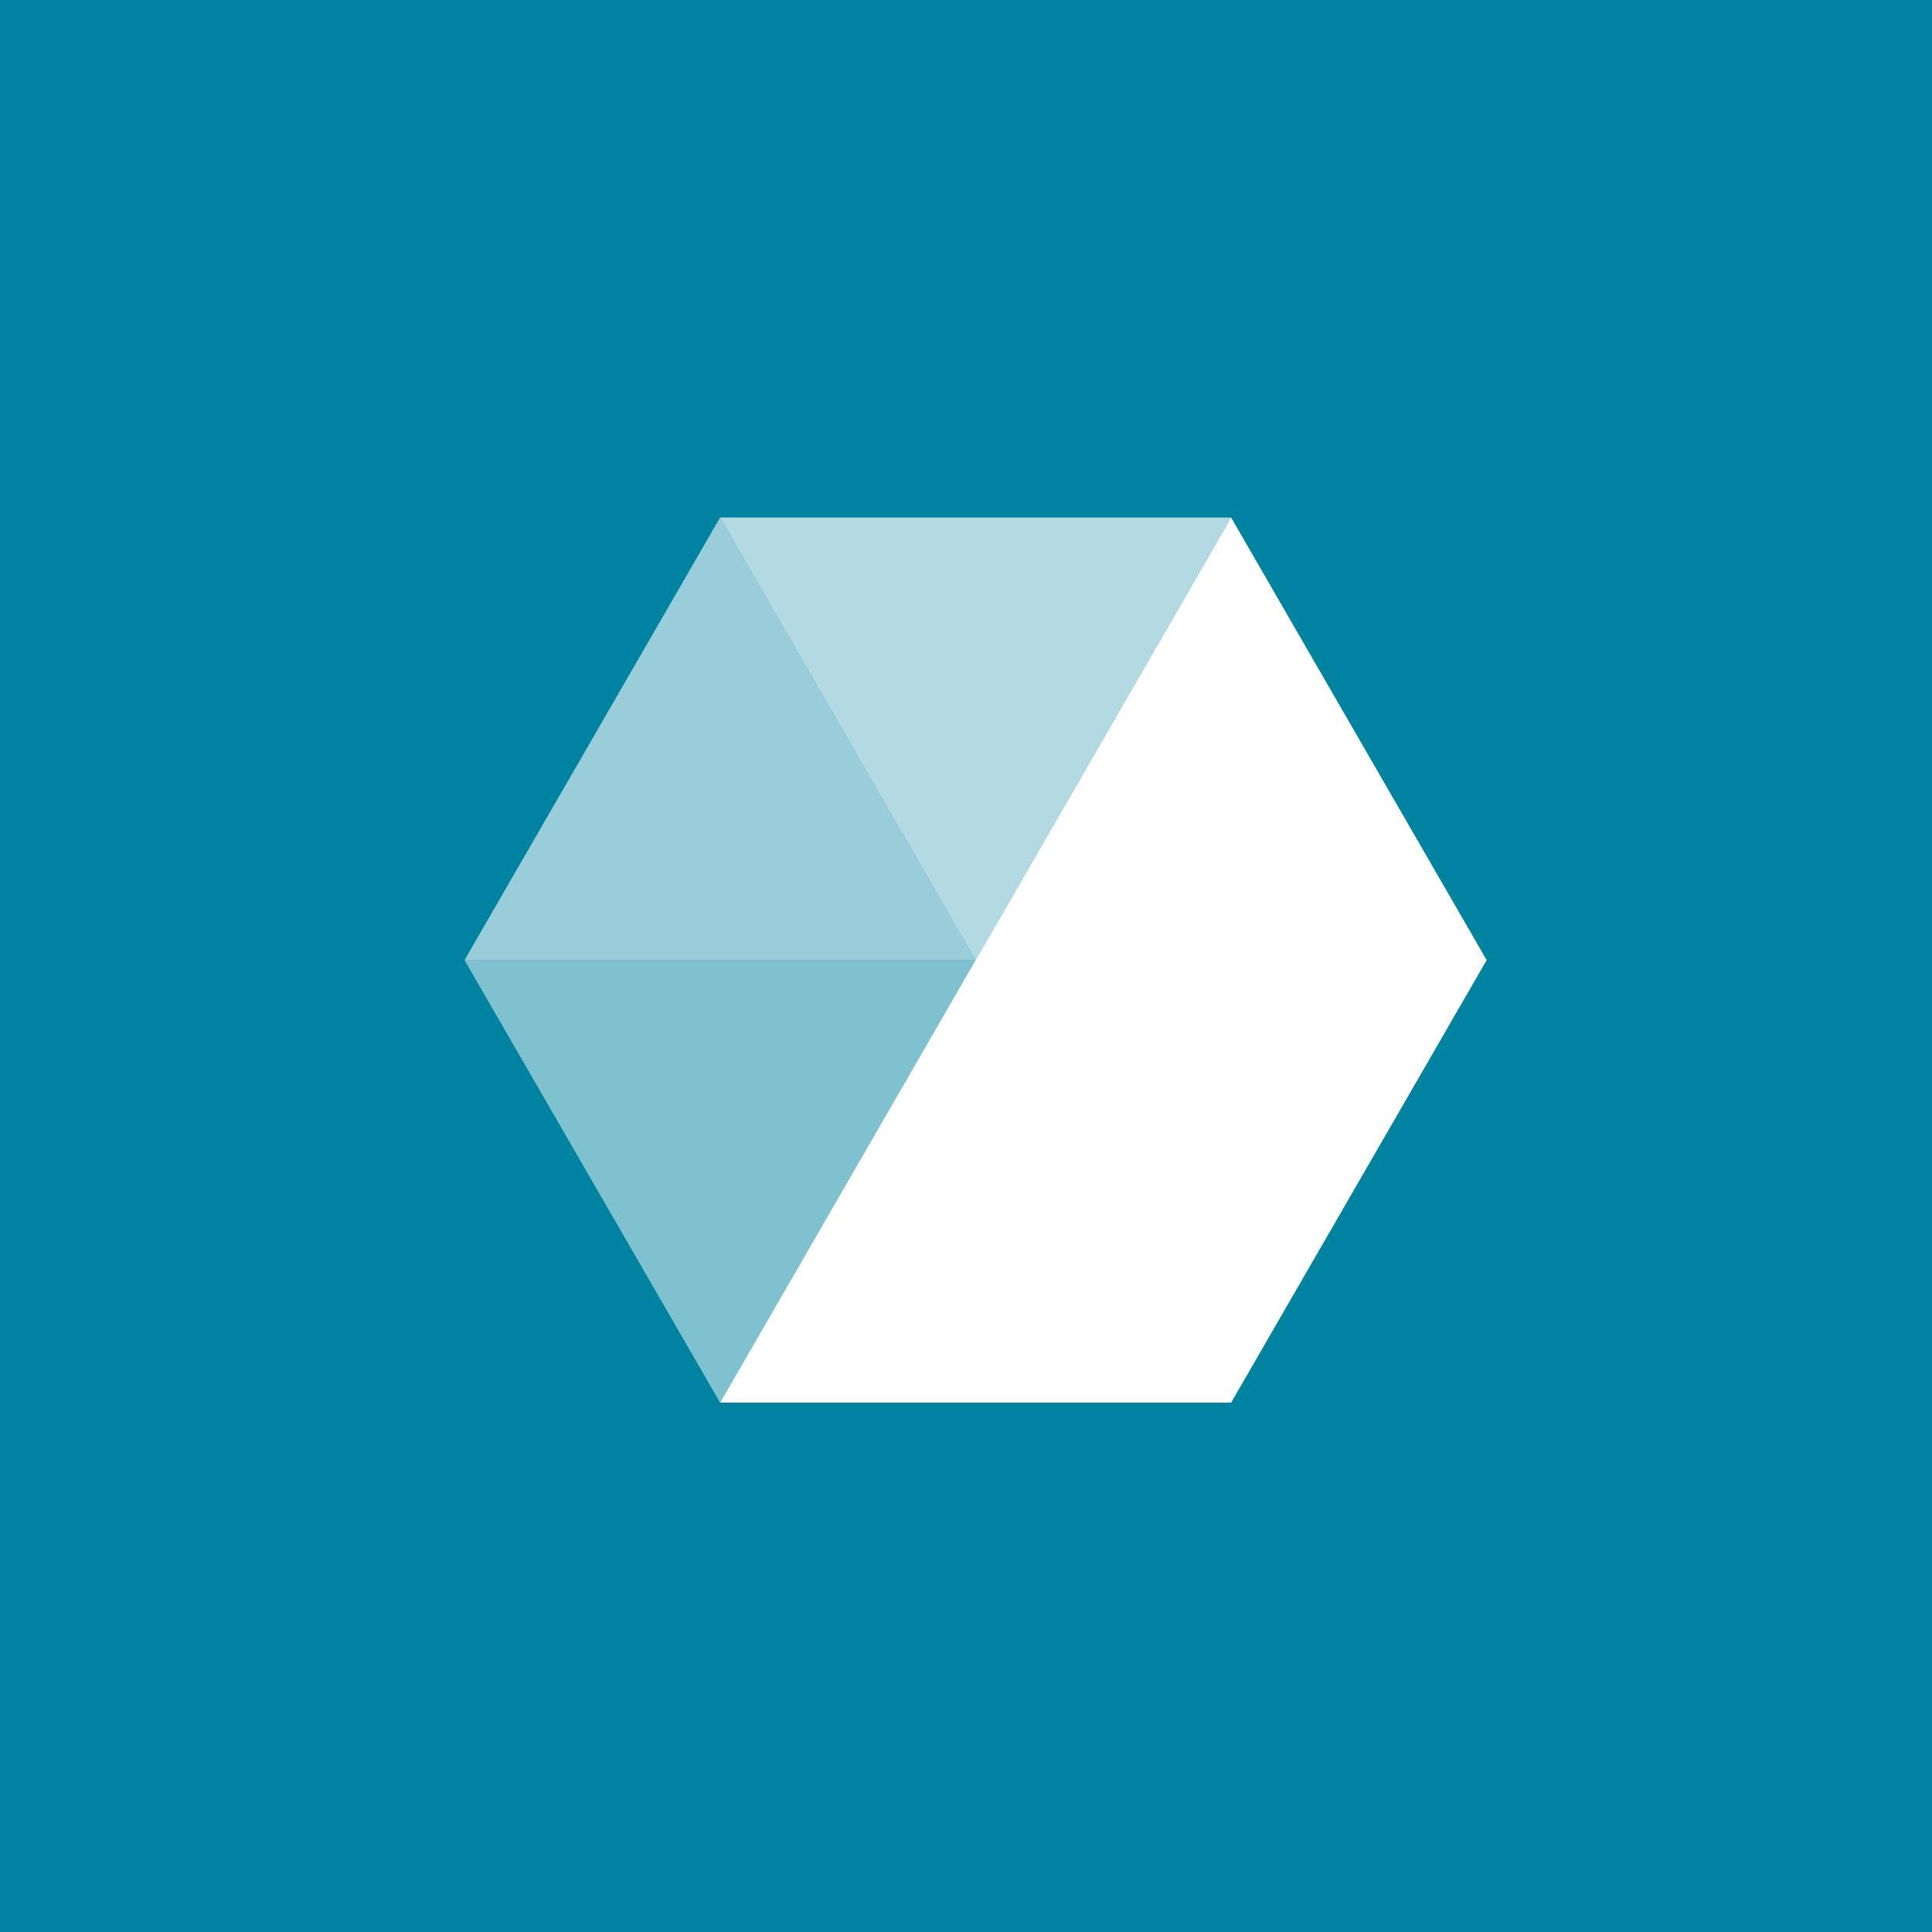
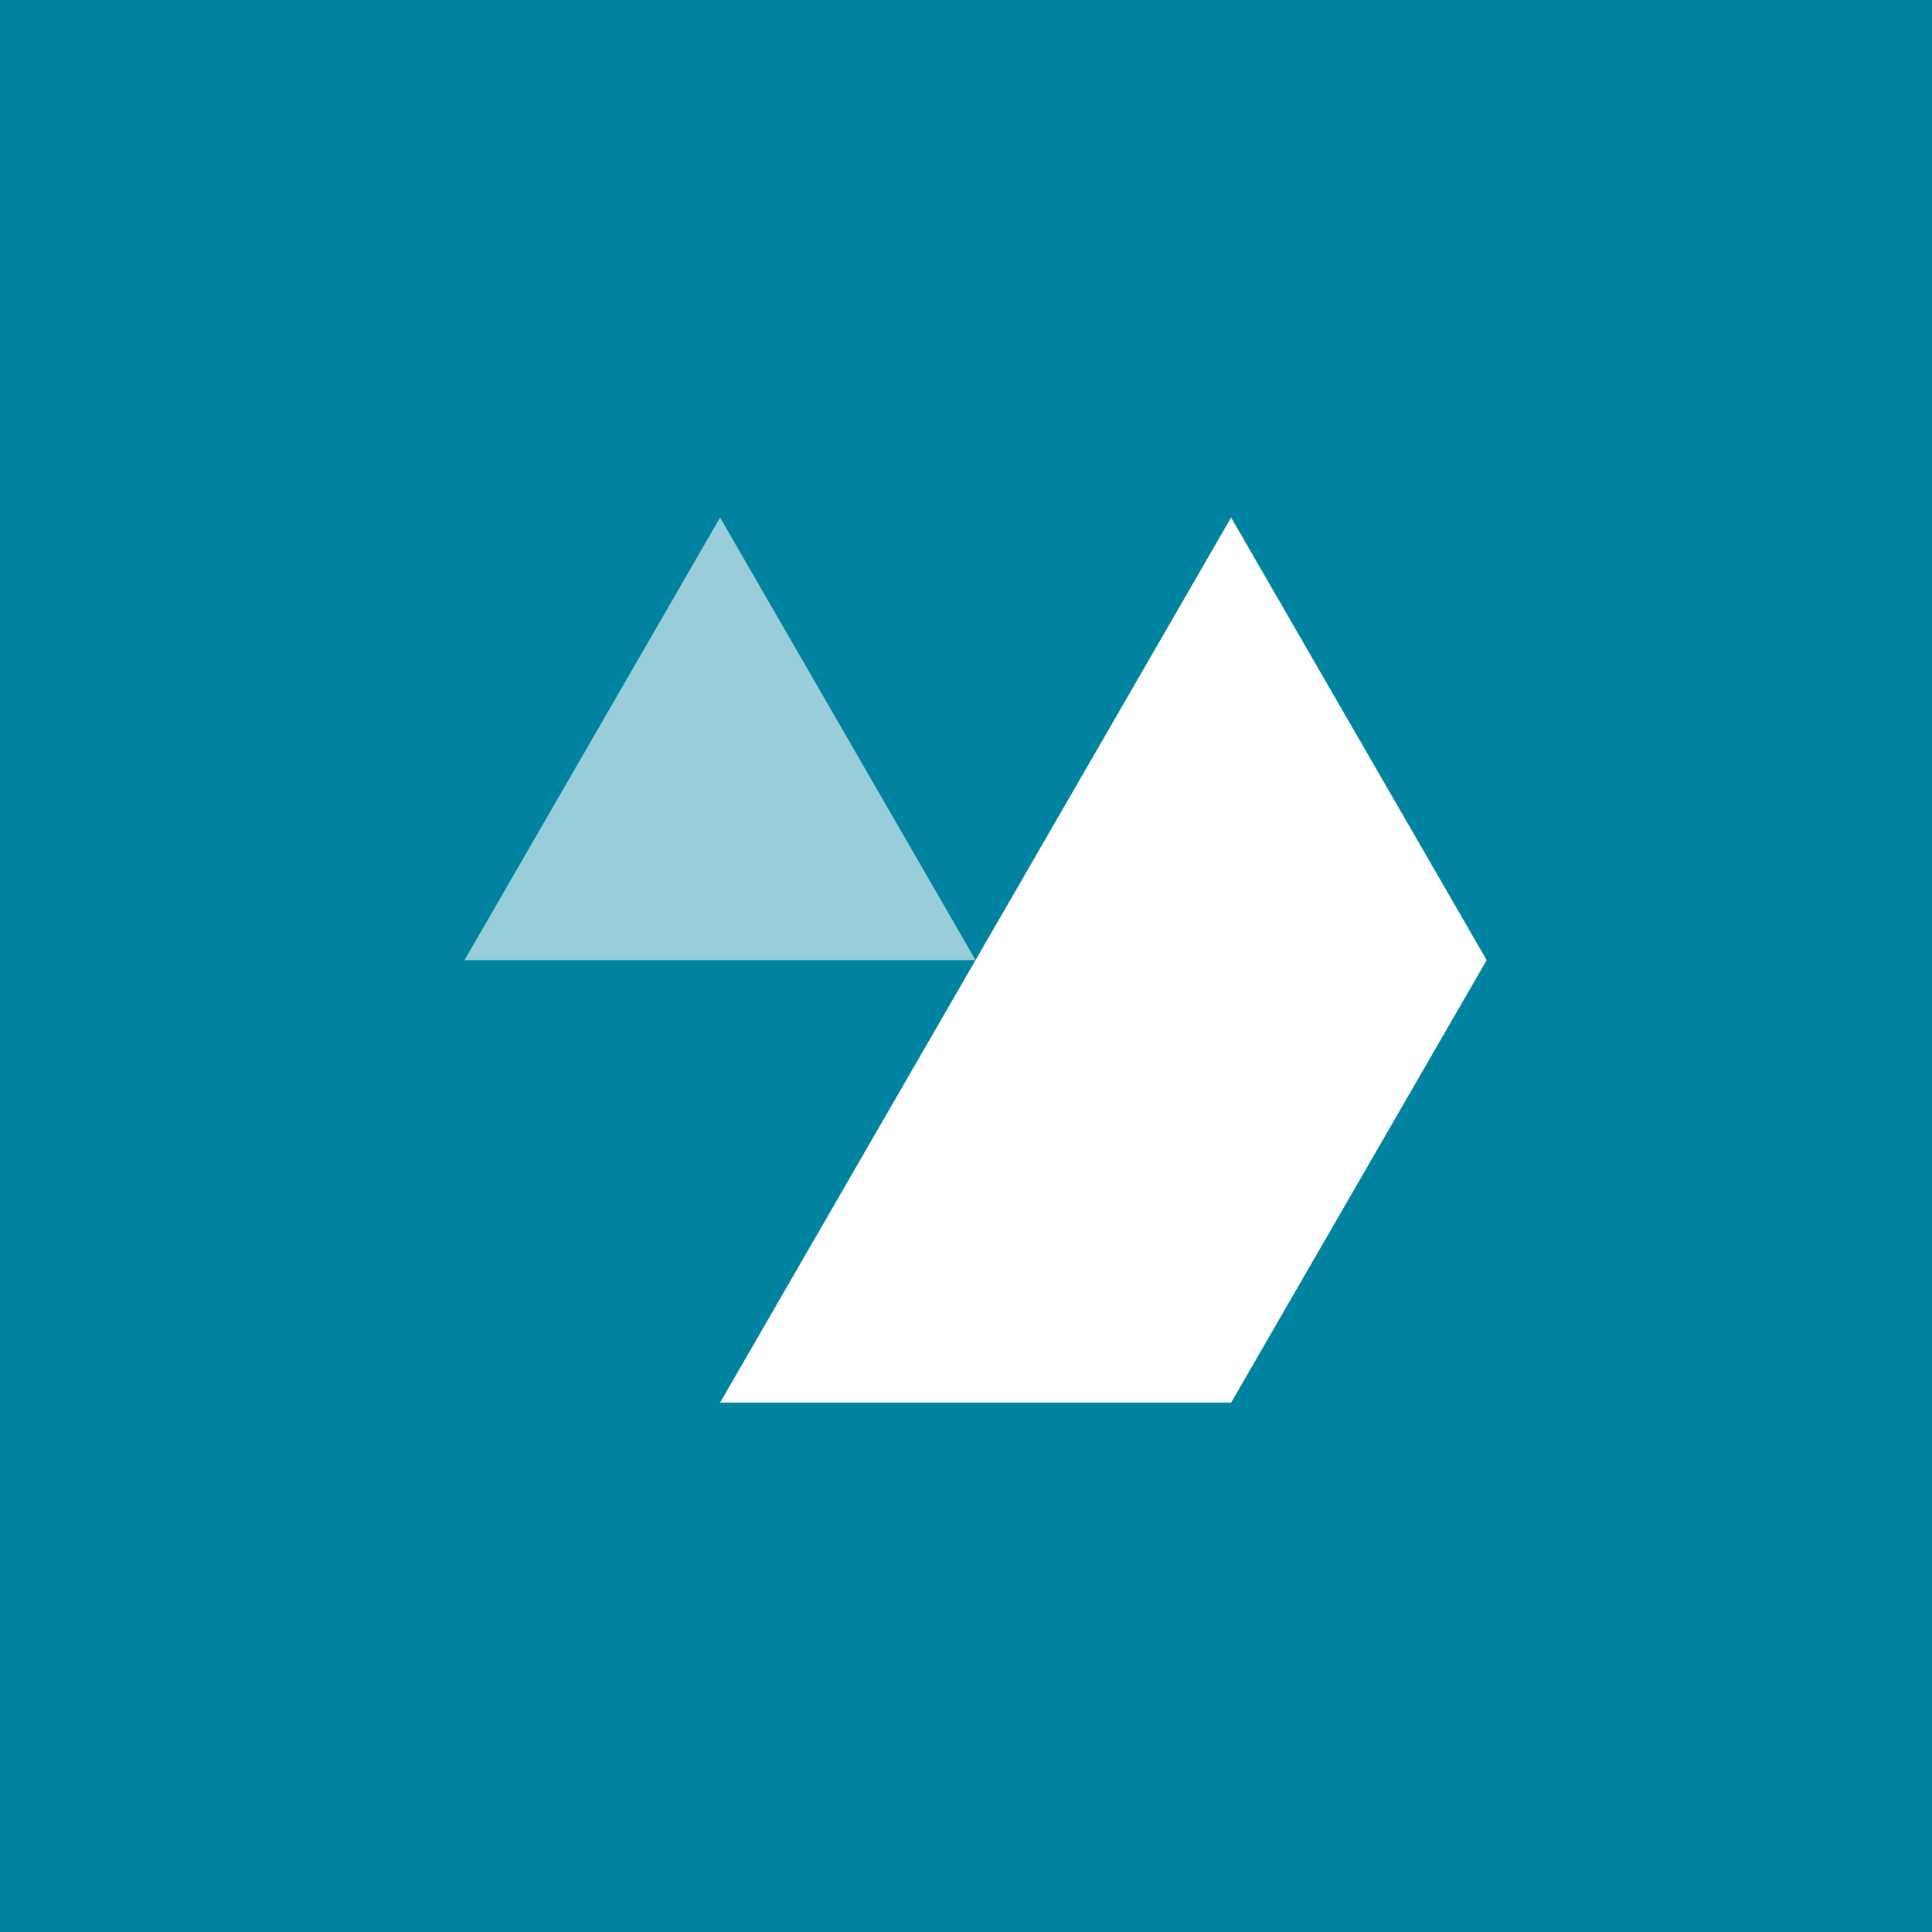
<svg xmlns="http://www.w3.org/2000/svg" width="168" height="168" viewBox="0 0 168 168" fill="none">
  <rect width="168" height="168" fill="#0083A0" />
  <path opacity="0.6" d="M84.831 83.489H40.393L62.616 45L84.831 83.489Z" fill="white" />
-   <path opacity="0.7" d="M84.83 83.489L62.615 45H107.053L84.83 83.489Z" fill="white" />
-   <path opacity="0.5" d="M62.616 121.97L40.393 83.489H84.831L62.616 121.97Z" fill="white" />
+   <path opacity="0.5" d="M62.616 121.97L40.393 83.489L62.616 121.97Z" fill="white" />
  <path d="M84.83 83.489L62.615 121.97H107.053L129.276 83.489L107.053 45L84.83 83.489Z" fill="white" />
</svg>